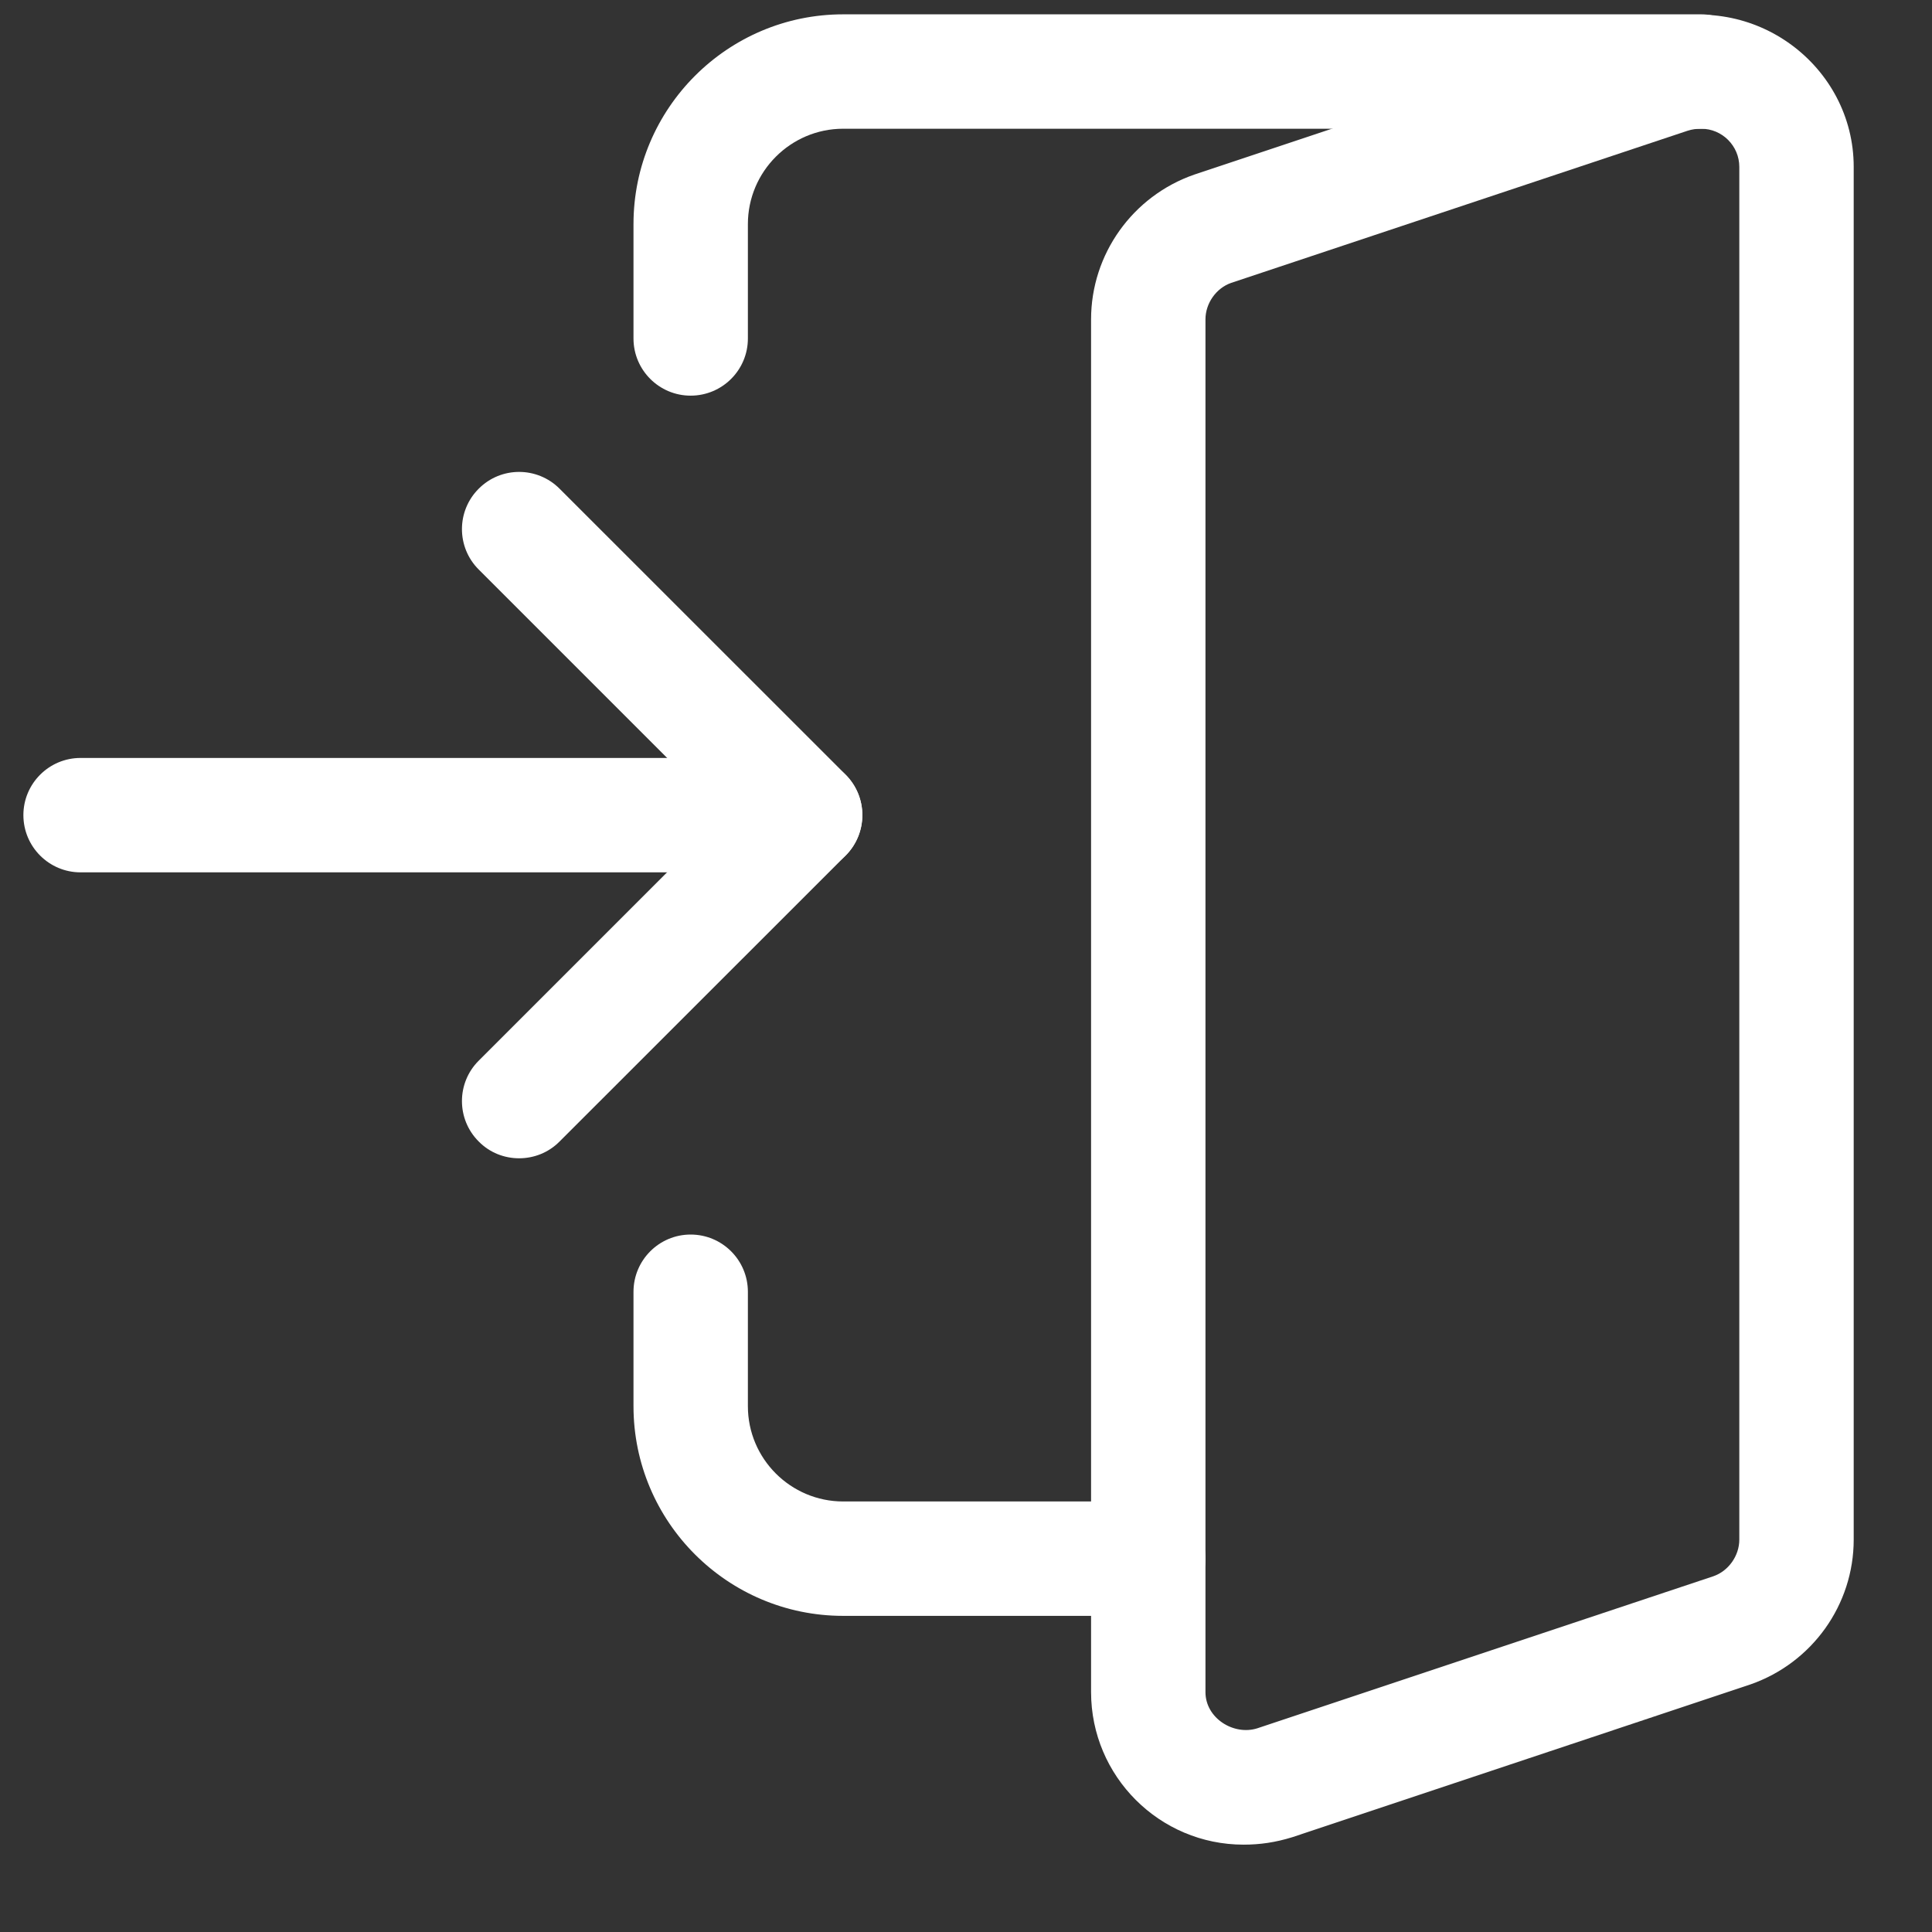
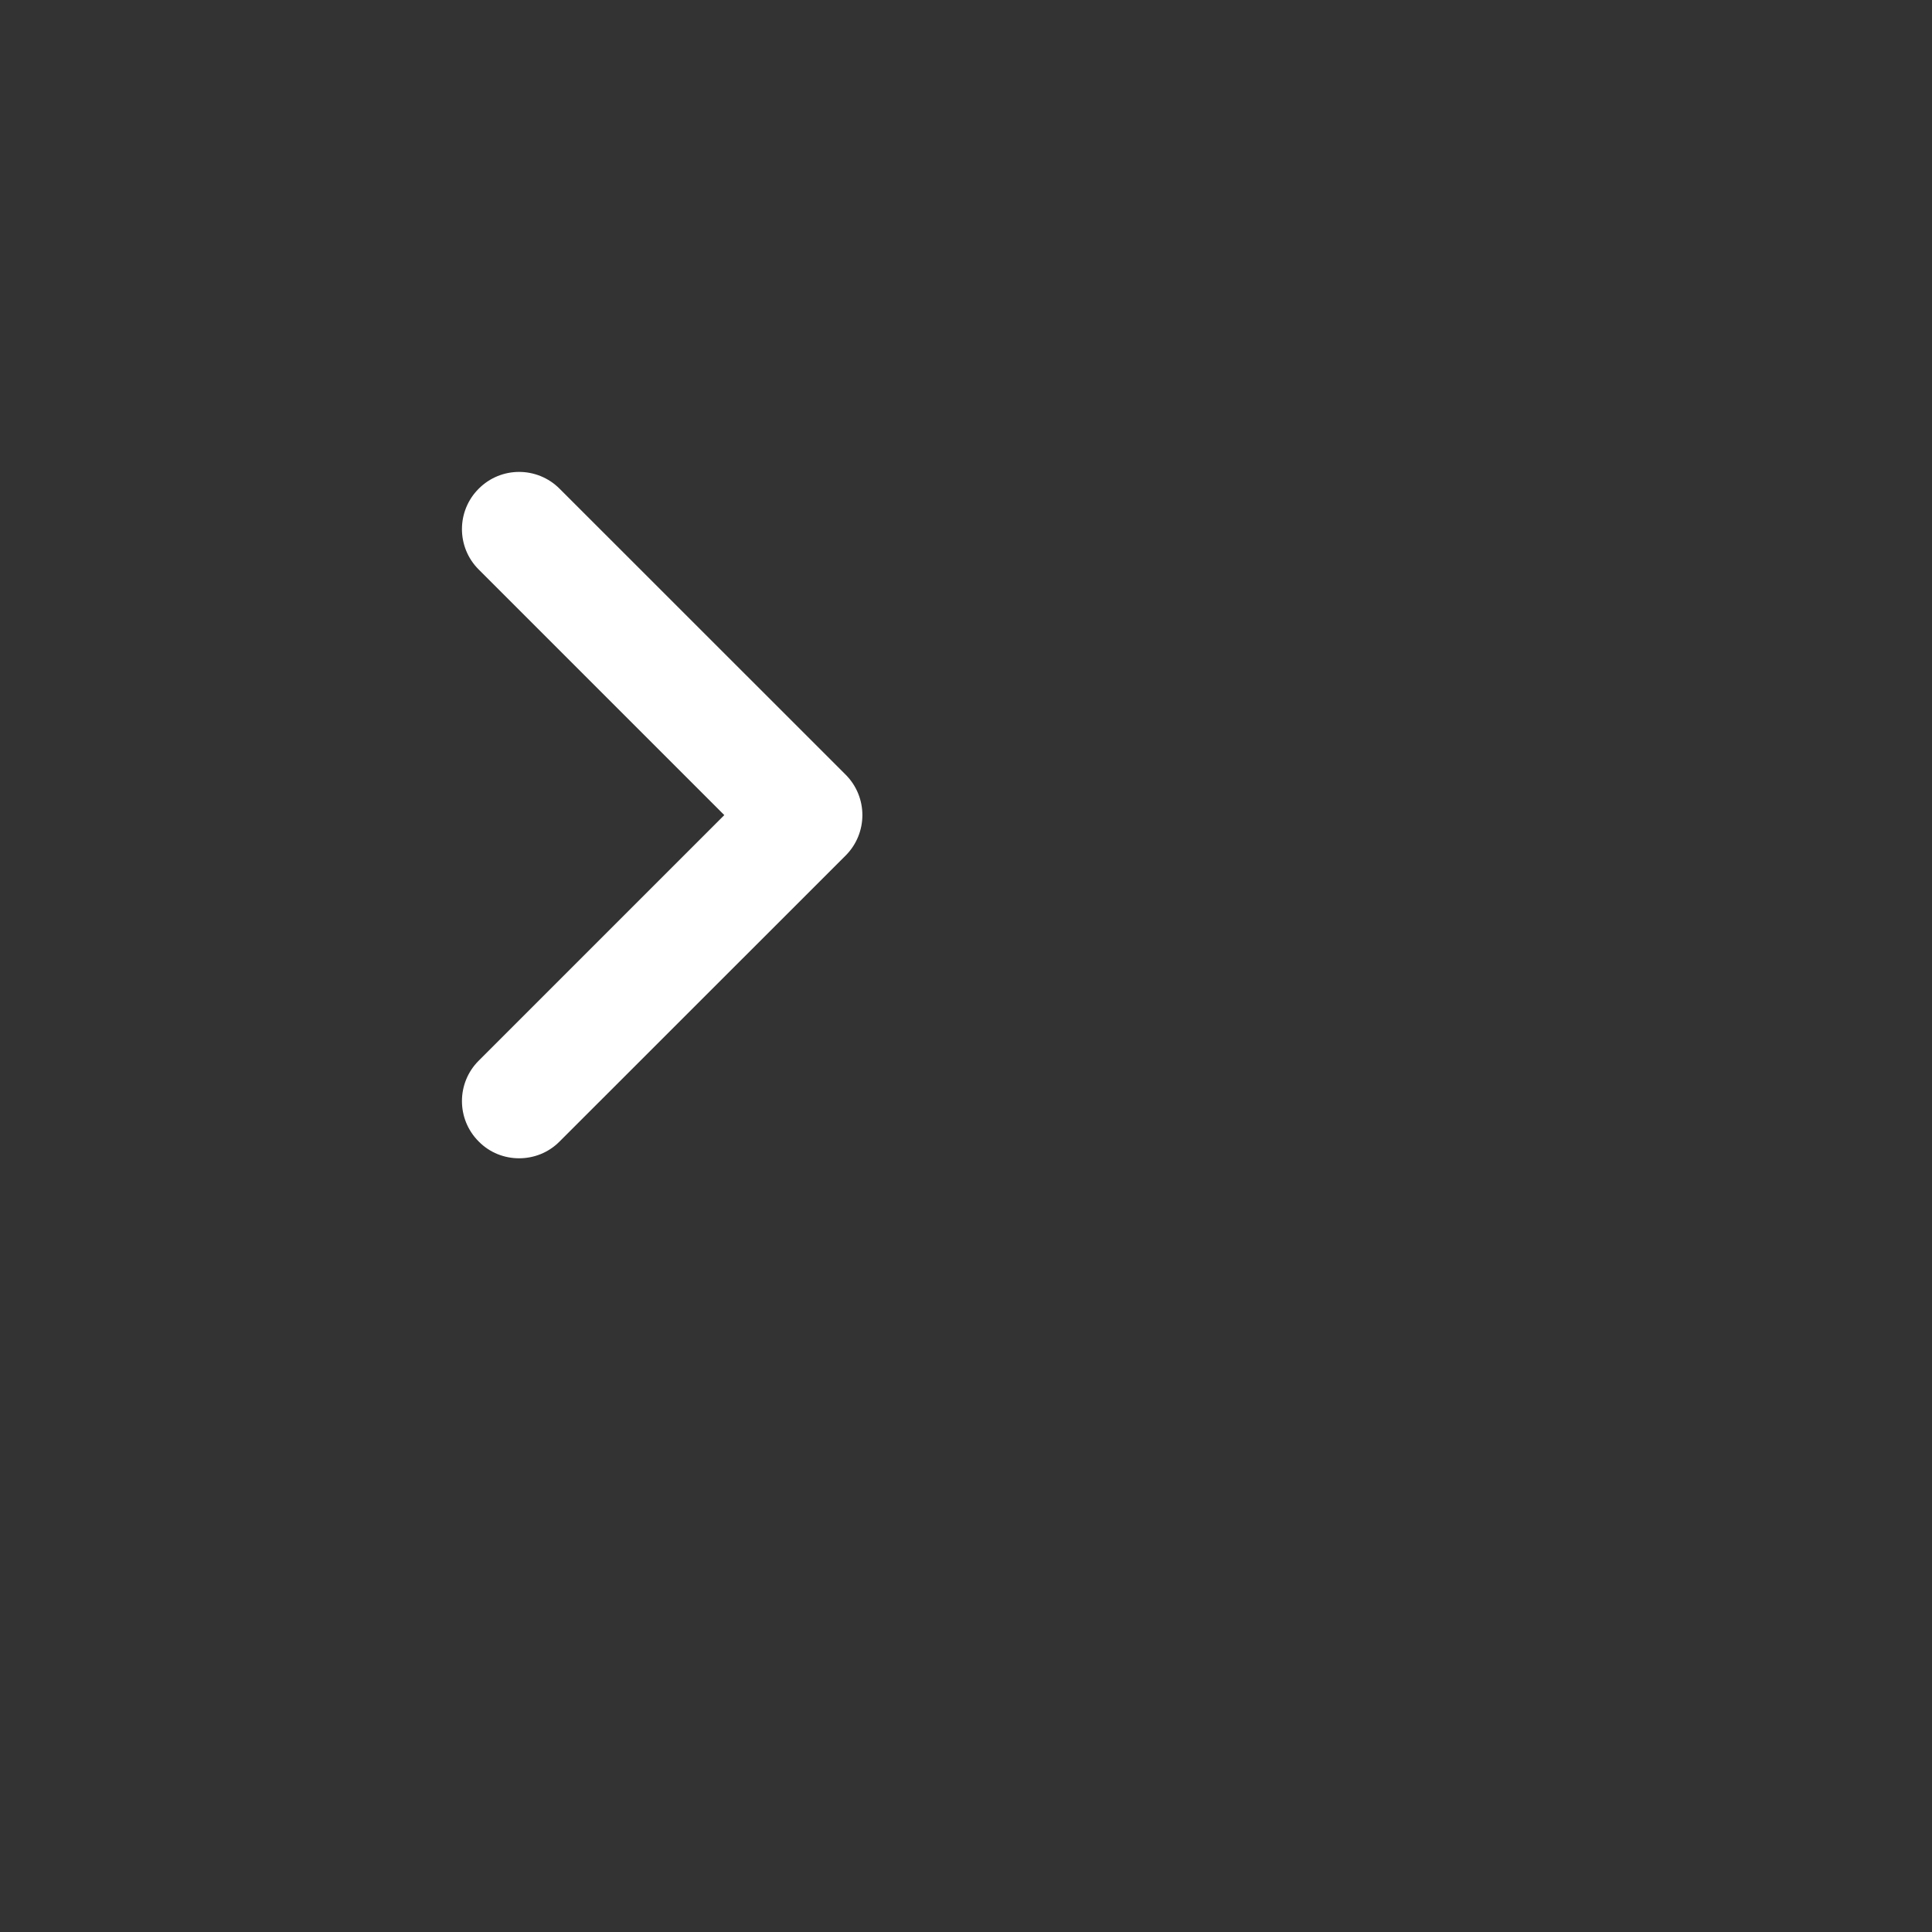
<svg xmlns="http://www.w3.org/2000/svg" width="19" height="19" viewBox="0 0 19 19" fill="none">
  <rect x="0" y="0" width="19" height="19" fill="#333333" stroke="none" />
  <g clip-path="url(#clip0_1_83)">
-     <path d="M7.918 8.579H0.792C0.482 8.579 0.23 8.327 0.23 8.016C0.23 7.706 0.482 7.454 0.792 7.454H7.918C8.228 7.454 8.48 7.706 8.48 8.016C8.48 8.327 8.228 8.579 7.918 8.579Z" fill="white" />
    <path d="M5.105 11.391C4.961 11.391 4.817 11.337 4.708 11.226C4.488 11.007 4.488 10.65 4.708 10.431L7.123 8.016L4.708 5.601C4.488 5.382 4.488 5.025 4.708 4.806C4.927 4.586 5.283 4.586 5.503 4.806L8.316 7.618C8.536 7.838 8.536 8.194 8.316 8.414L5.503 11.226C5.393 11.337 5.249 11.391 5.105 11.391Z" fill="white" />
-     <path d="M12.23 18.141C11.403 18.141 10.73 17.469 10.73 16.641V3.141C10.73 2.5 11.138 1.928 11.745 1.717L16.251 0.215C17.259 -0.094 18.23 0.654 18.23 1.641V15.141C18.23 15.782 17.822 16.353 17.215 16.565L12.708 18.068C12.543 18.119 12.391 18.141 12.23 18.141ZM16.73 1.266C16.681 1.266 16.64 1.272 16.596 1.286L12.108 2.782C11.961 2.833 11.855 2.982 11.855 3.141V16.641C11.855 16.897 12.132 17.07 12.364 16.997L16.851 15.501C16.998 15.45 17.105 15.301 17.105 15.141V1.641C17.105 1.435 16.937 1.266 16.73 1.266Z" fill="white" />
-     <path d="M6.792 3.891C6.482 3.891 6.23 3.639 6.23 3.329V2.204C6.23 1.066 7.155 0.141 8.292 0.141H16.73C17.04 0.141 17.292 0.393 17.292 0.704C17.292 1.014 17.04 1.266 16.73 1.266H8.292C7.776 1.266 7.355 1.687 7.355 2.204V3.329C7.355 3.639 7.103 3.891 6.792 3.891Z" fill="white" />
-     <path d="M11.293 15.891H8.292C7.155 15.891 6.23 14.967 6.23 13.829V12.704C6.23 12.393 6.482 12.141 6.792 12.141C7.103 12.141 7.355 12.393 7.355 12.704V13.829C7.355 14.346 7.776 14.766 8.292 14.766H11.293C11.603 14.766 11.855 15.018 11.855 15.329C11.855 15.639 11.603 15.891 11.293 15.891Z" fill="white" />
  </g>
  <defs>
    <clipPath id="clip0_1_83">
      <rect width="18" height="18" fill="white" transform="translate(0.23 0.141)" />
    </clipPath>
  </defs>
</svg>